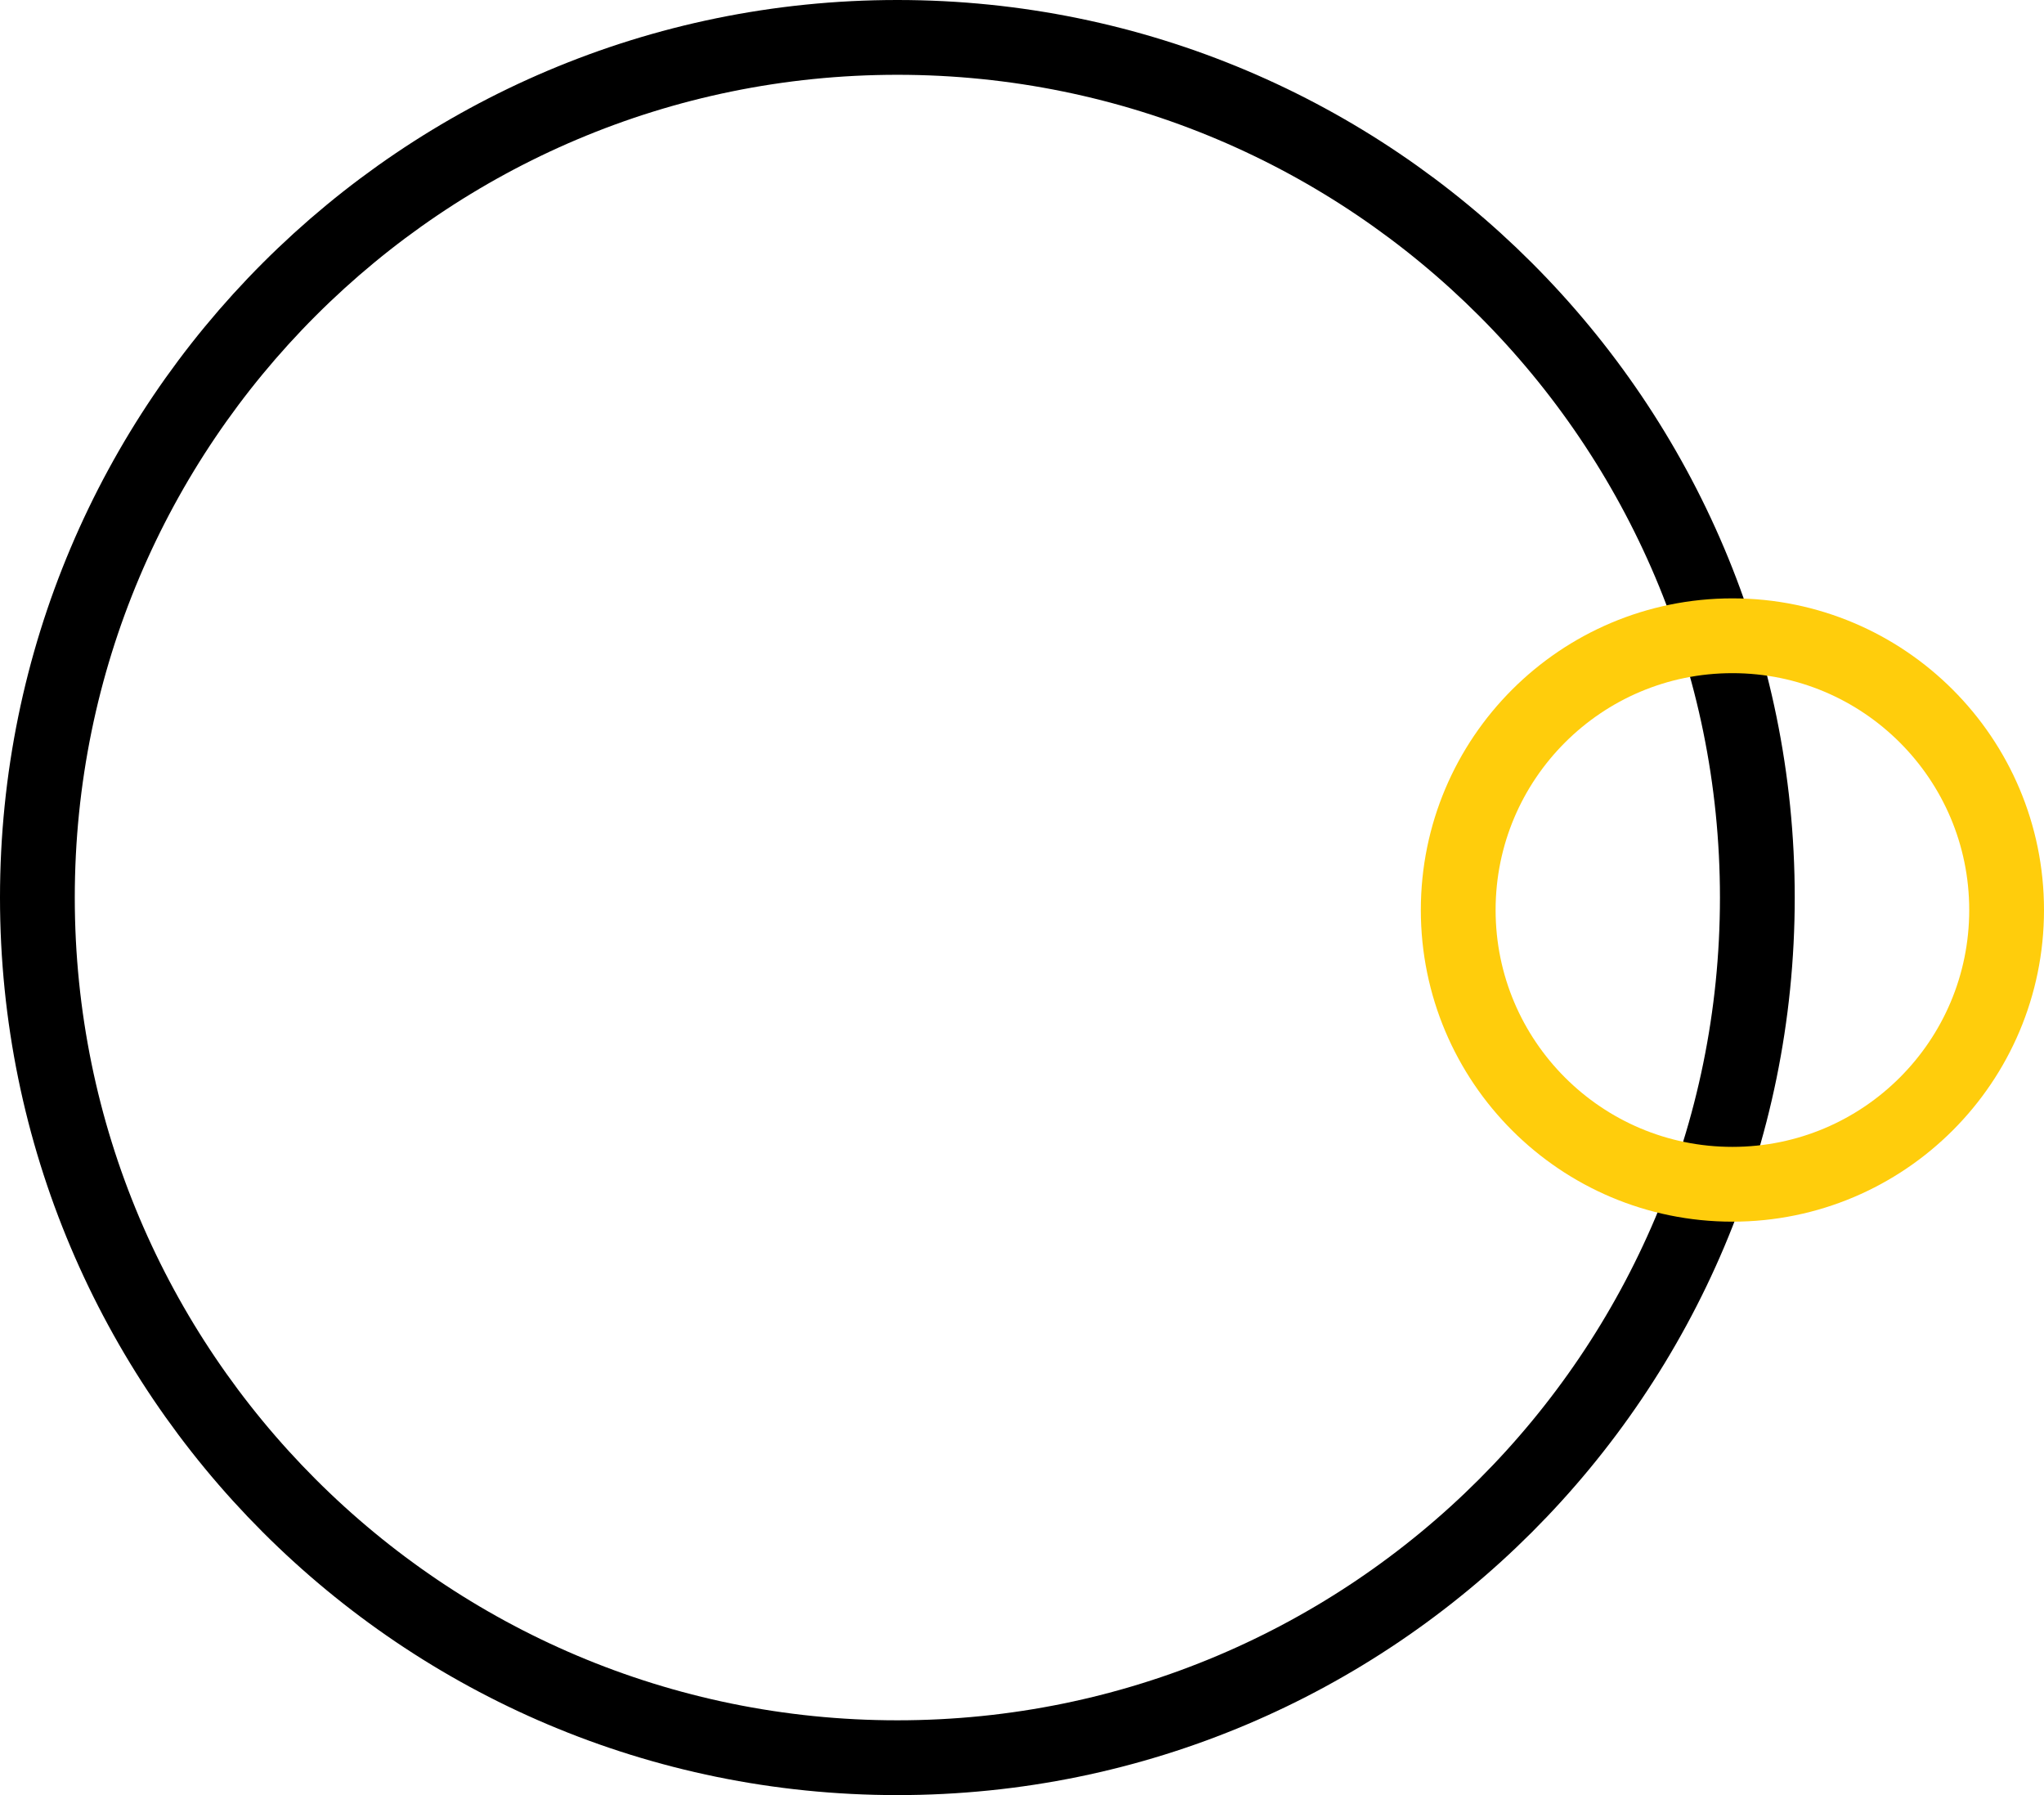
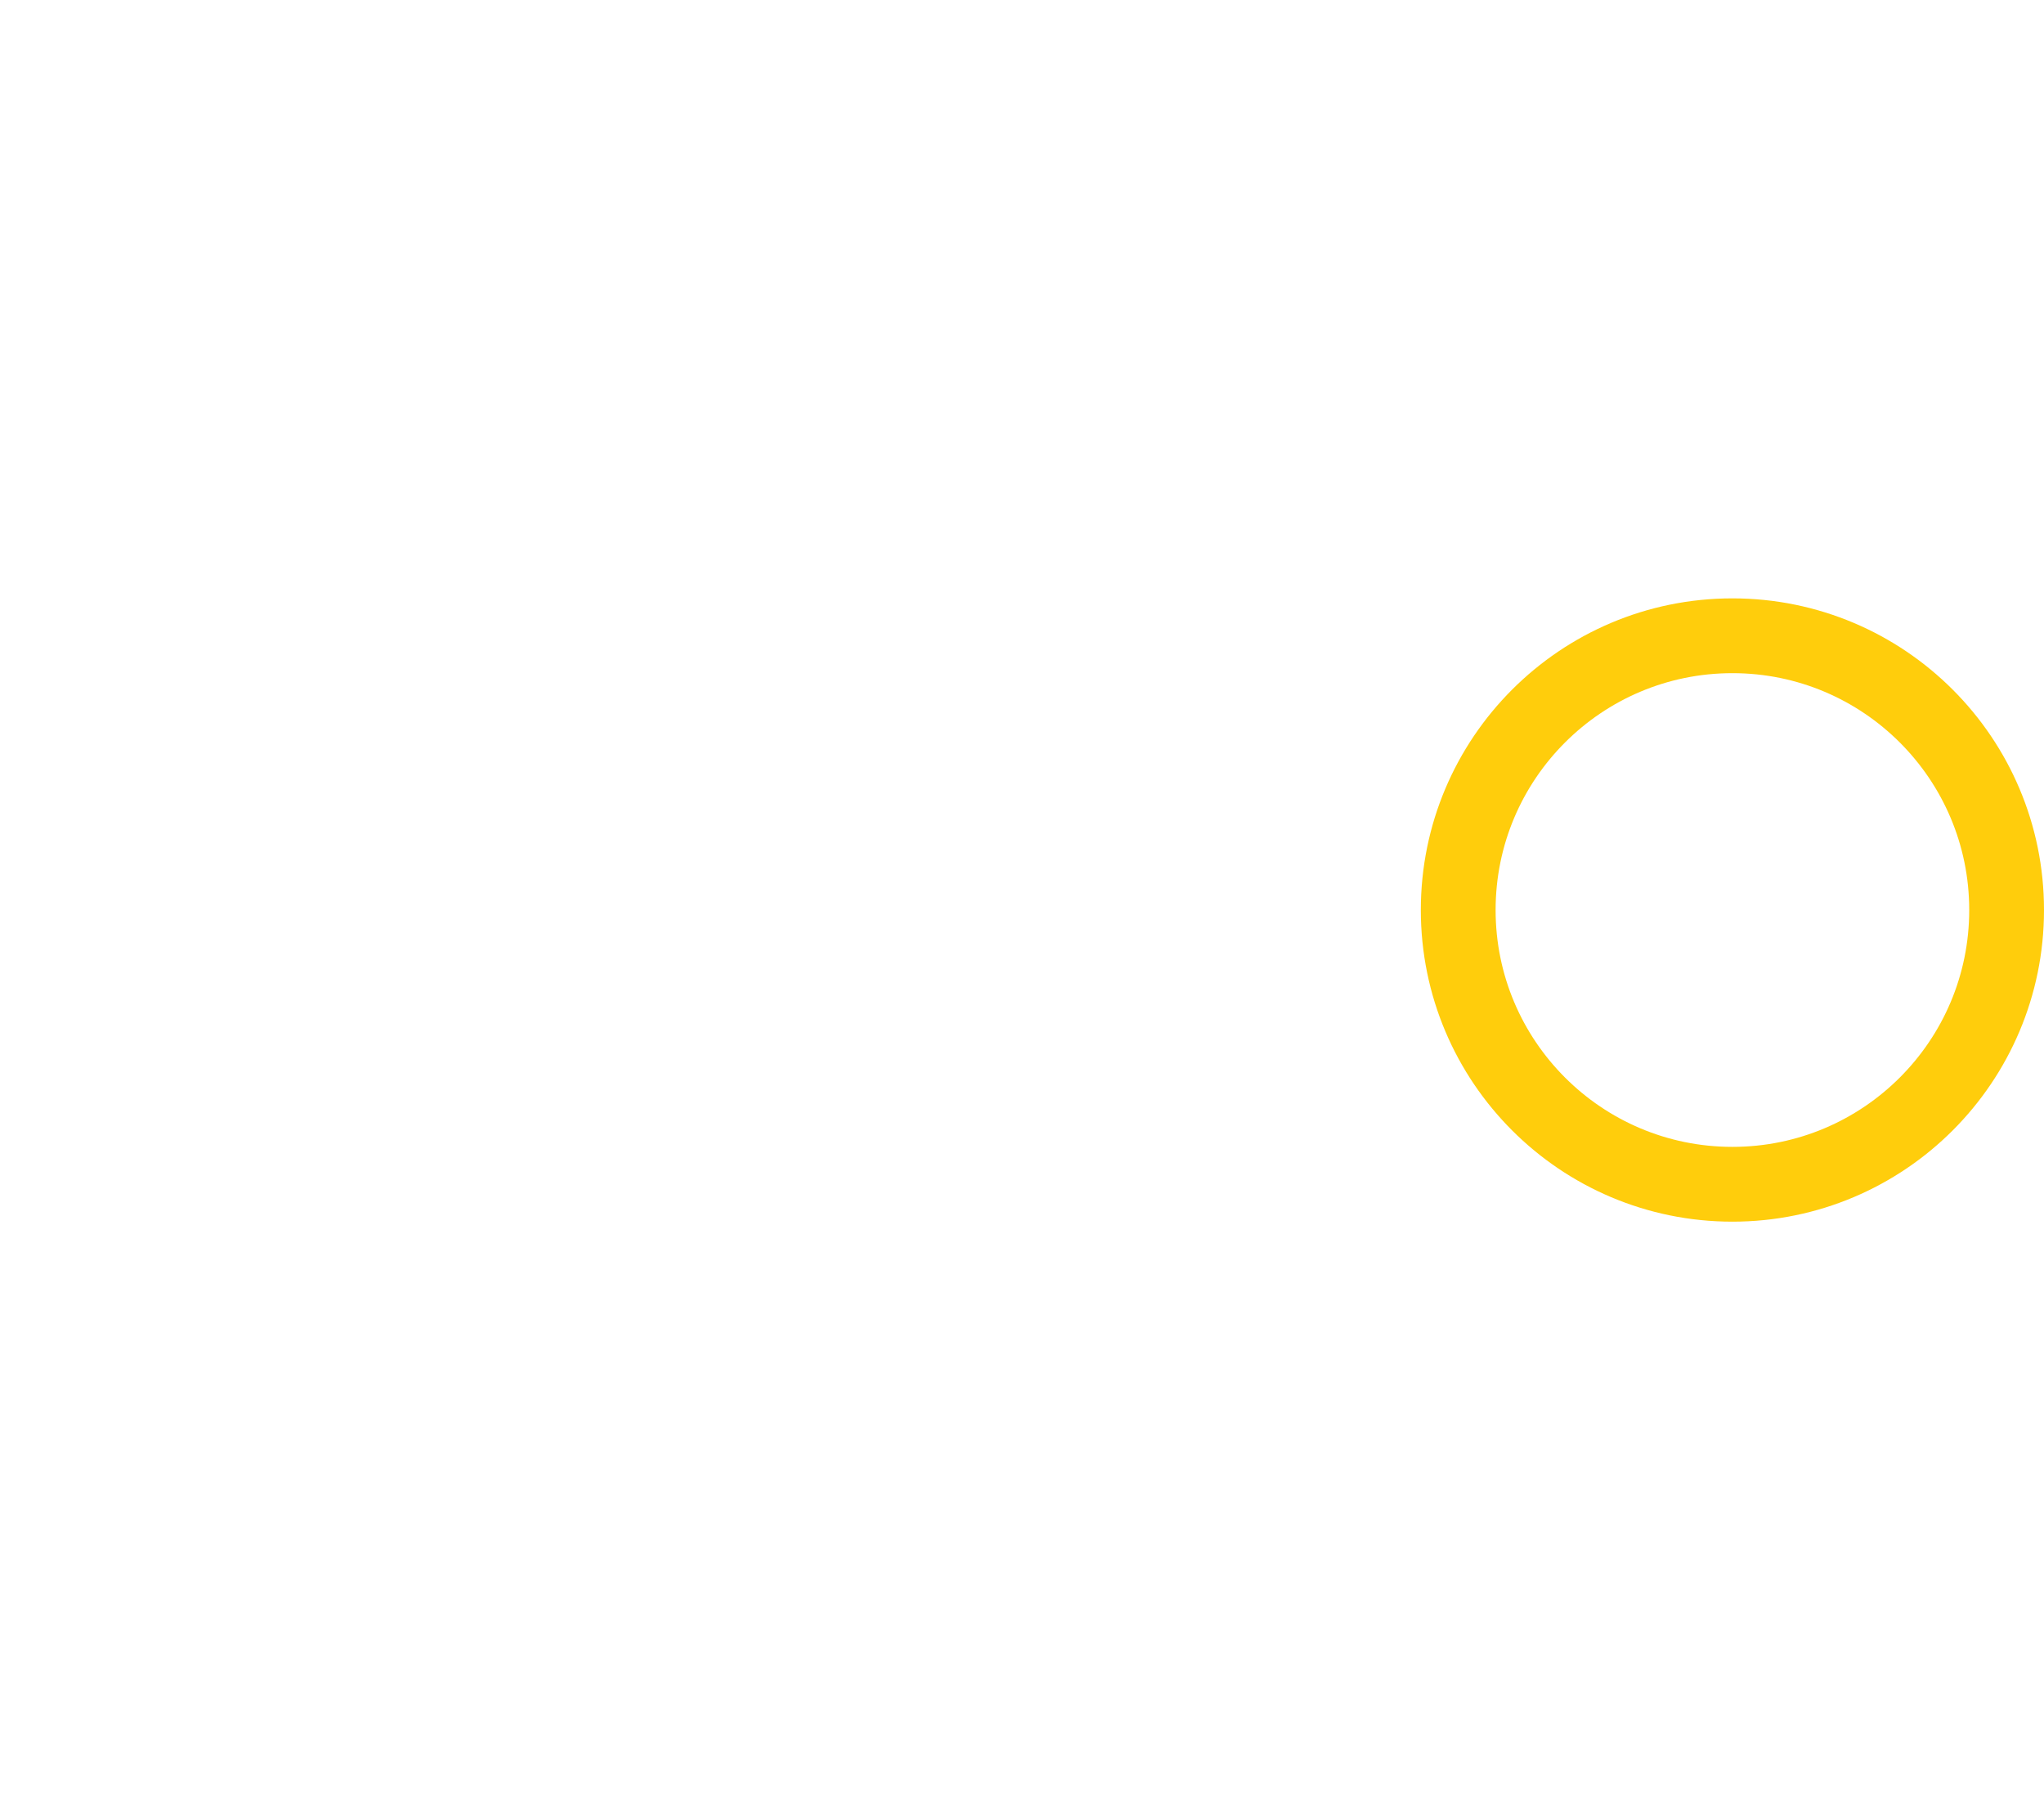
<svg xmlns="http://www.w3.org/2000/svg" width="82" height="72" viewBox="0 0 82 72" fill="none">
-   <path d="M70.5 36C70.5 55.054 55.054 70.5 36 70.5C16.946 70.5 1.5 55.054 1.5 36C1.5 16.946 16.946 1.5 36 1.5C55.054 1.5 70.5 16.946 70.5 36Z" stroke="black" stroke-width="3" stroke-miterlimit="10" />
  <path d="M80.5 36.5C80.5 42.575 75.575 47.5 69.5 47.5C63.425 47.5 58.5 42.575 58.5 36.5C58.5 30.425 63.425 25.5 69.5 25.5C75.575 25.5 80.5 30.425 80.5 36.5Z" stroke="#FFCD0C" stroke-width="3" stroke-miterlimit="10" />
</svg>